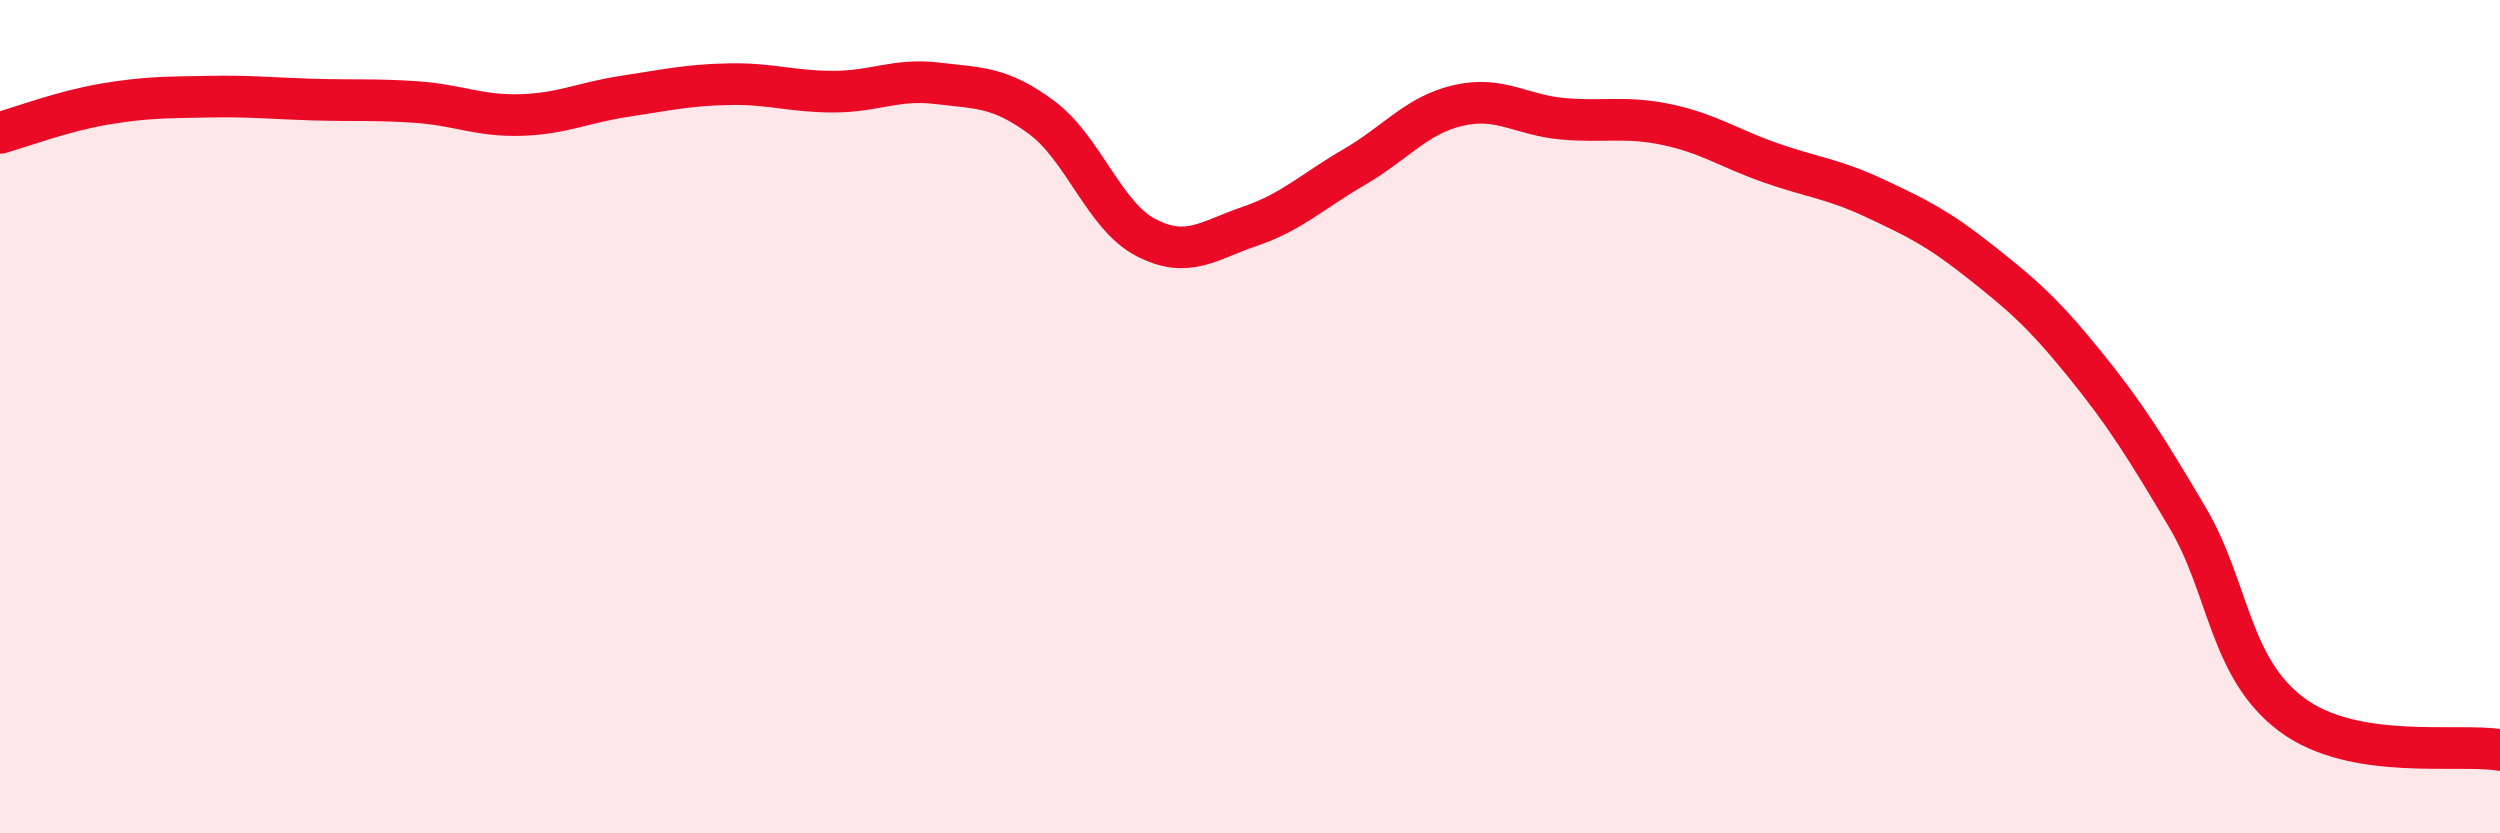
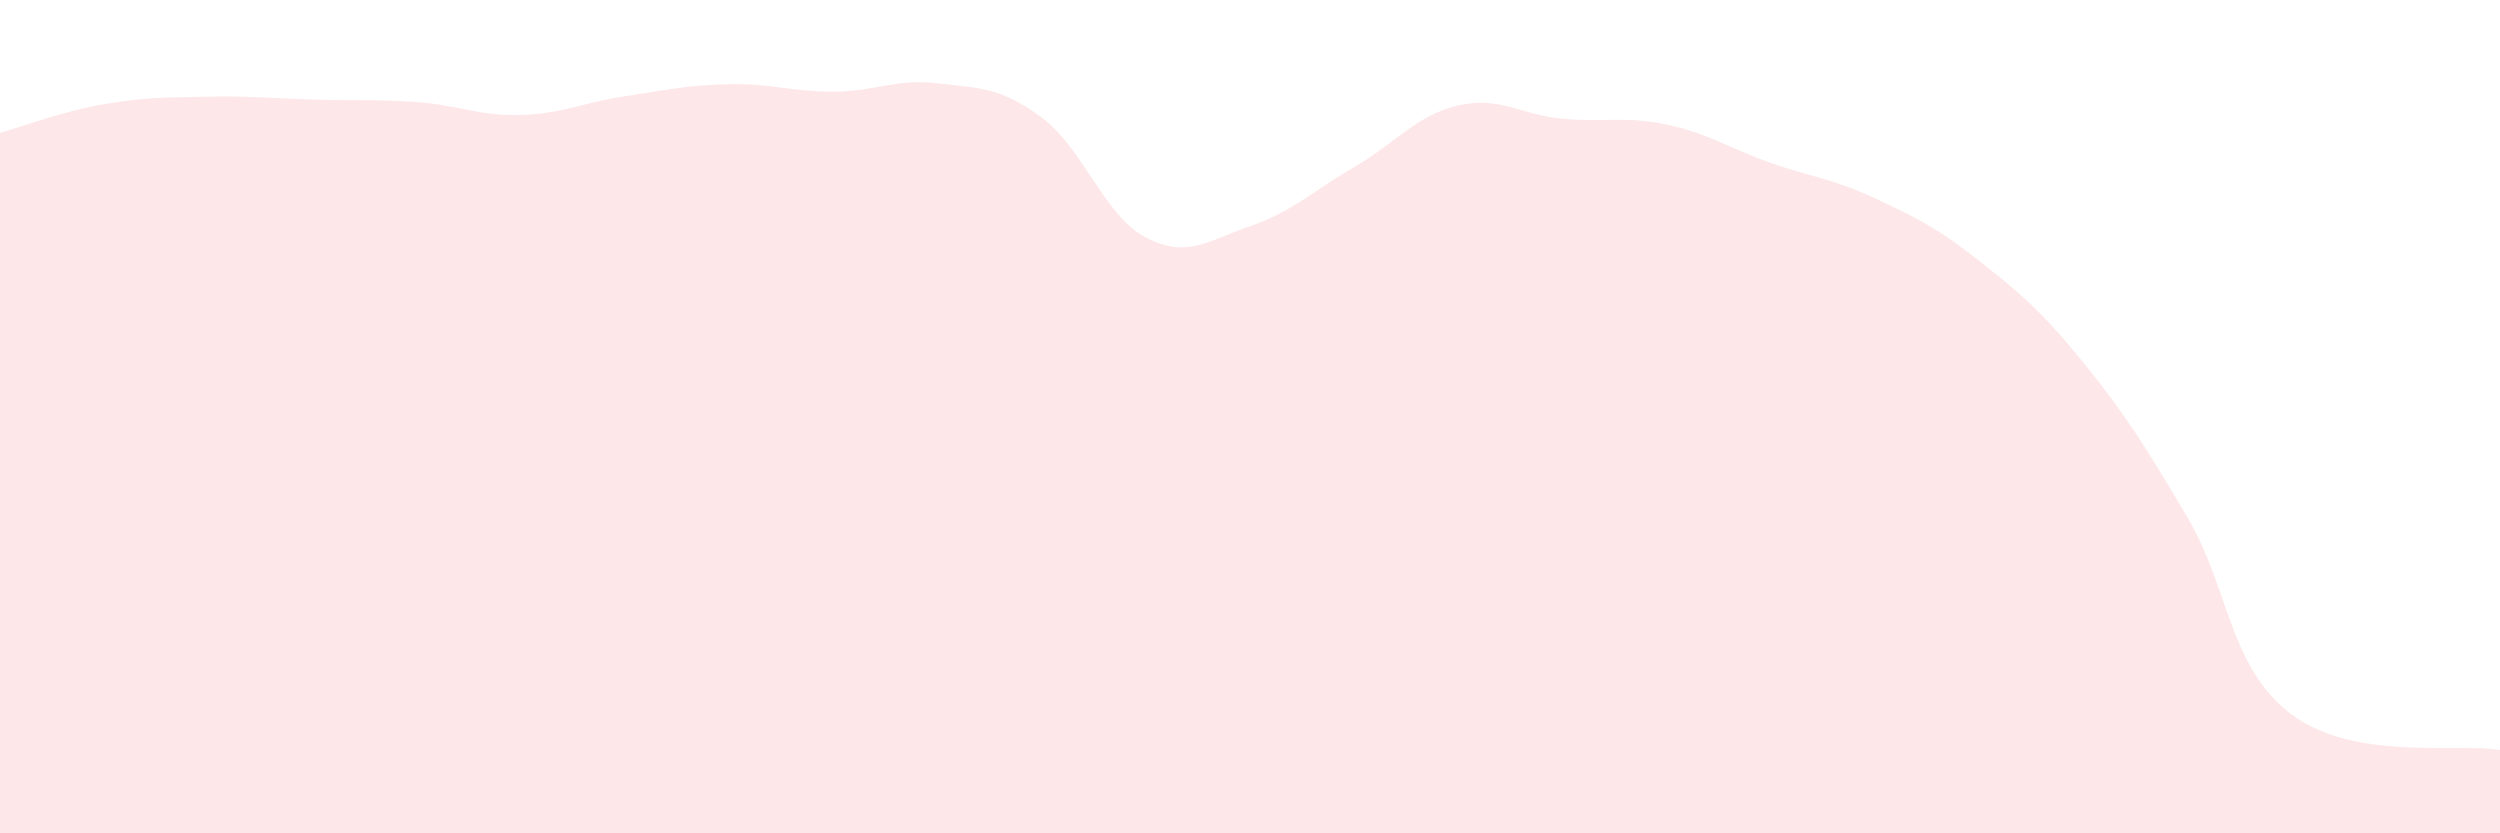
<svg xmlns="http://www.w3.org/2000/svg" width="60" height="20" viewBox="0 0 60 20">
  <path d="M 0,3.19 C 0.5,3.05 1.5,2.67 2.5,2.5 C 3.5,2.33 4,2.34 5,2.32 C 6,2.3 6.5,2.36 7.5,2.39 C 8.5,2.42 9,2.38 10,2.45 C 11,2.52 11.5,2.79 12.5,2.76 C 13.5,2.73 14,2.46 15,2.31 C 16,2.16 16.5,2.04 17.5,2.02 C 18.5,2 19,2.2 20,2.2 C 21,2.2 21.5,1.88 22.5,2 C 23.5,2.12 24,2.08 25,2.82 C 26,3.56 26.5,5.18 27.5,5.7 C 28.5,6.22 29,5.77 30,5.43 C 31,5.09 31.5,4.59 32.5,4.01 C 33.5,3.43 34,2.76 35,2.53 C 36,2.3 36.5,2.76 37.5,2.85 C 38.5,2.94 39,2.78 40,2.99 C 41,3.2 41.5,3.56 42.5,3.91 C 43.5,4.26 44,4.29 45,4.76 C 46,5.23 46.5,5.47 47.5,6.26 C 48.5,7.05 49,7.47 50,8.7 C 51,9.93 51.5,10.73 52.5,12.42 C 53.5,14.11 53.5,16.03 55,17.15 C 56.5,18.27 59,17.83 60,18L60 20L0 20Z" fill="#EB0A25" opacity="0.1" stroke-linecap="round" stroke-linejoin="round" />
-   <path d="M 0,3.19 C 0.5,3.05 1.5,2.67 2.5,2.5 C 3.5,2.33 4,2.34 5,2.32 C 6,2.3 6.5,2.36 7.5,2.39 C 8.5,2.42 9,2.38 10,2.45 C 11,2.52 11.5,2.79 12.5,2.76 C 13.5,2.73 14,2.46 15,2.31 C 16,2.16 16.5,2.04 17.5,2.02 C 18.5,2 19,2.2 20,2.2 C 21,2.2 21.5,1.88 22.5,2 C 23.5,2.12 24,2.08 25,2.82 C 26,3.56 26.5,5.18 27.5,5.7 C 28.5,6.22 29,5.77 30,5.43 C 31,5.09 31.5,4.59 32.5,4.01 C 33.5,3.43 34,2.76 35,2.53 C 36,2.3 36.5,2.76 37.5,2.85 C 38.5,2.94 39,2.78 40,2.99 C 41,3.2 41.5,3.56 42.5,3.91 C 43.5,4.26 44,4.29 45,4.76 C 46,5.23 46.5,5.47 47.5,6.26 C 48.5,7.05 49,7.47 50,8.7 C 51,9.93 51.5,10.73 52.5,12.42 C 53.5,14.11 53.5,16.03 55,17.15 C 56.5,18.27 59,17.83 60,18" stroke="#EB0A25" stroke-width="1" fill="none" stroke-linecap="round" stroke-linejoin="round" />
</svg>